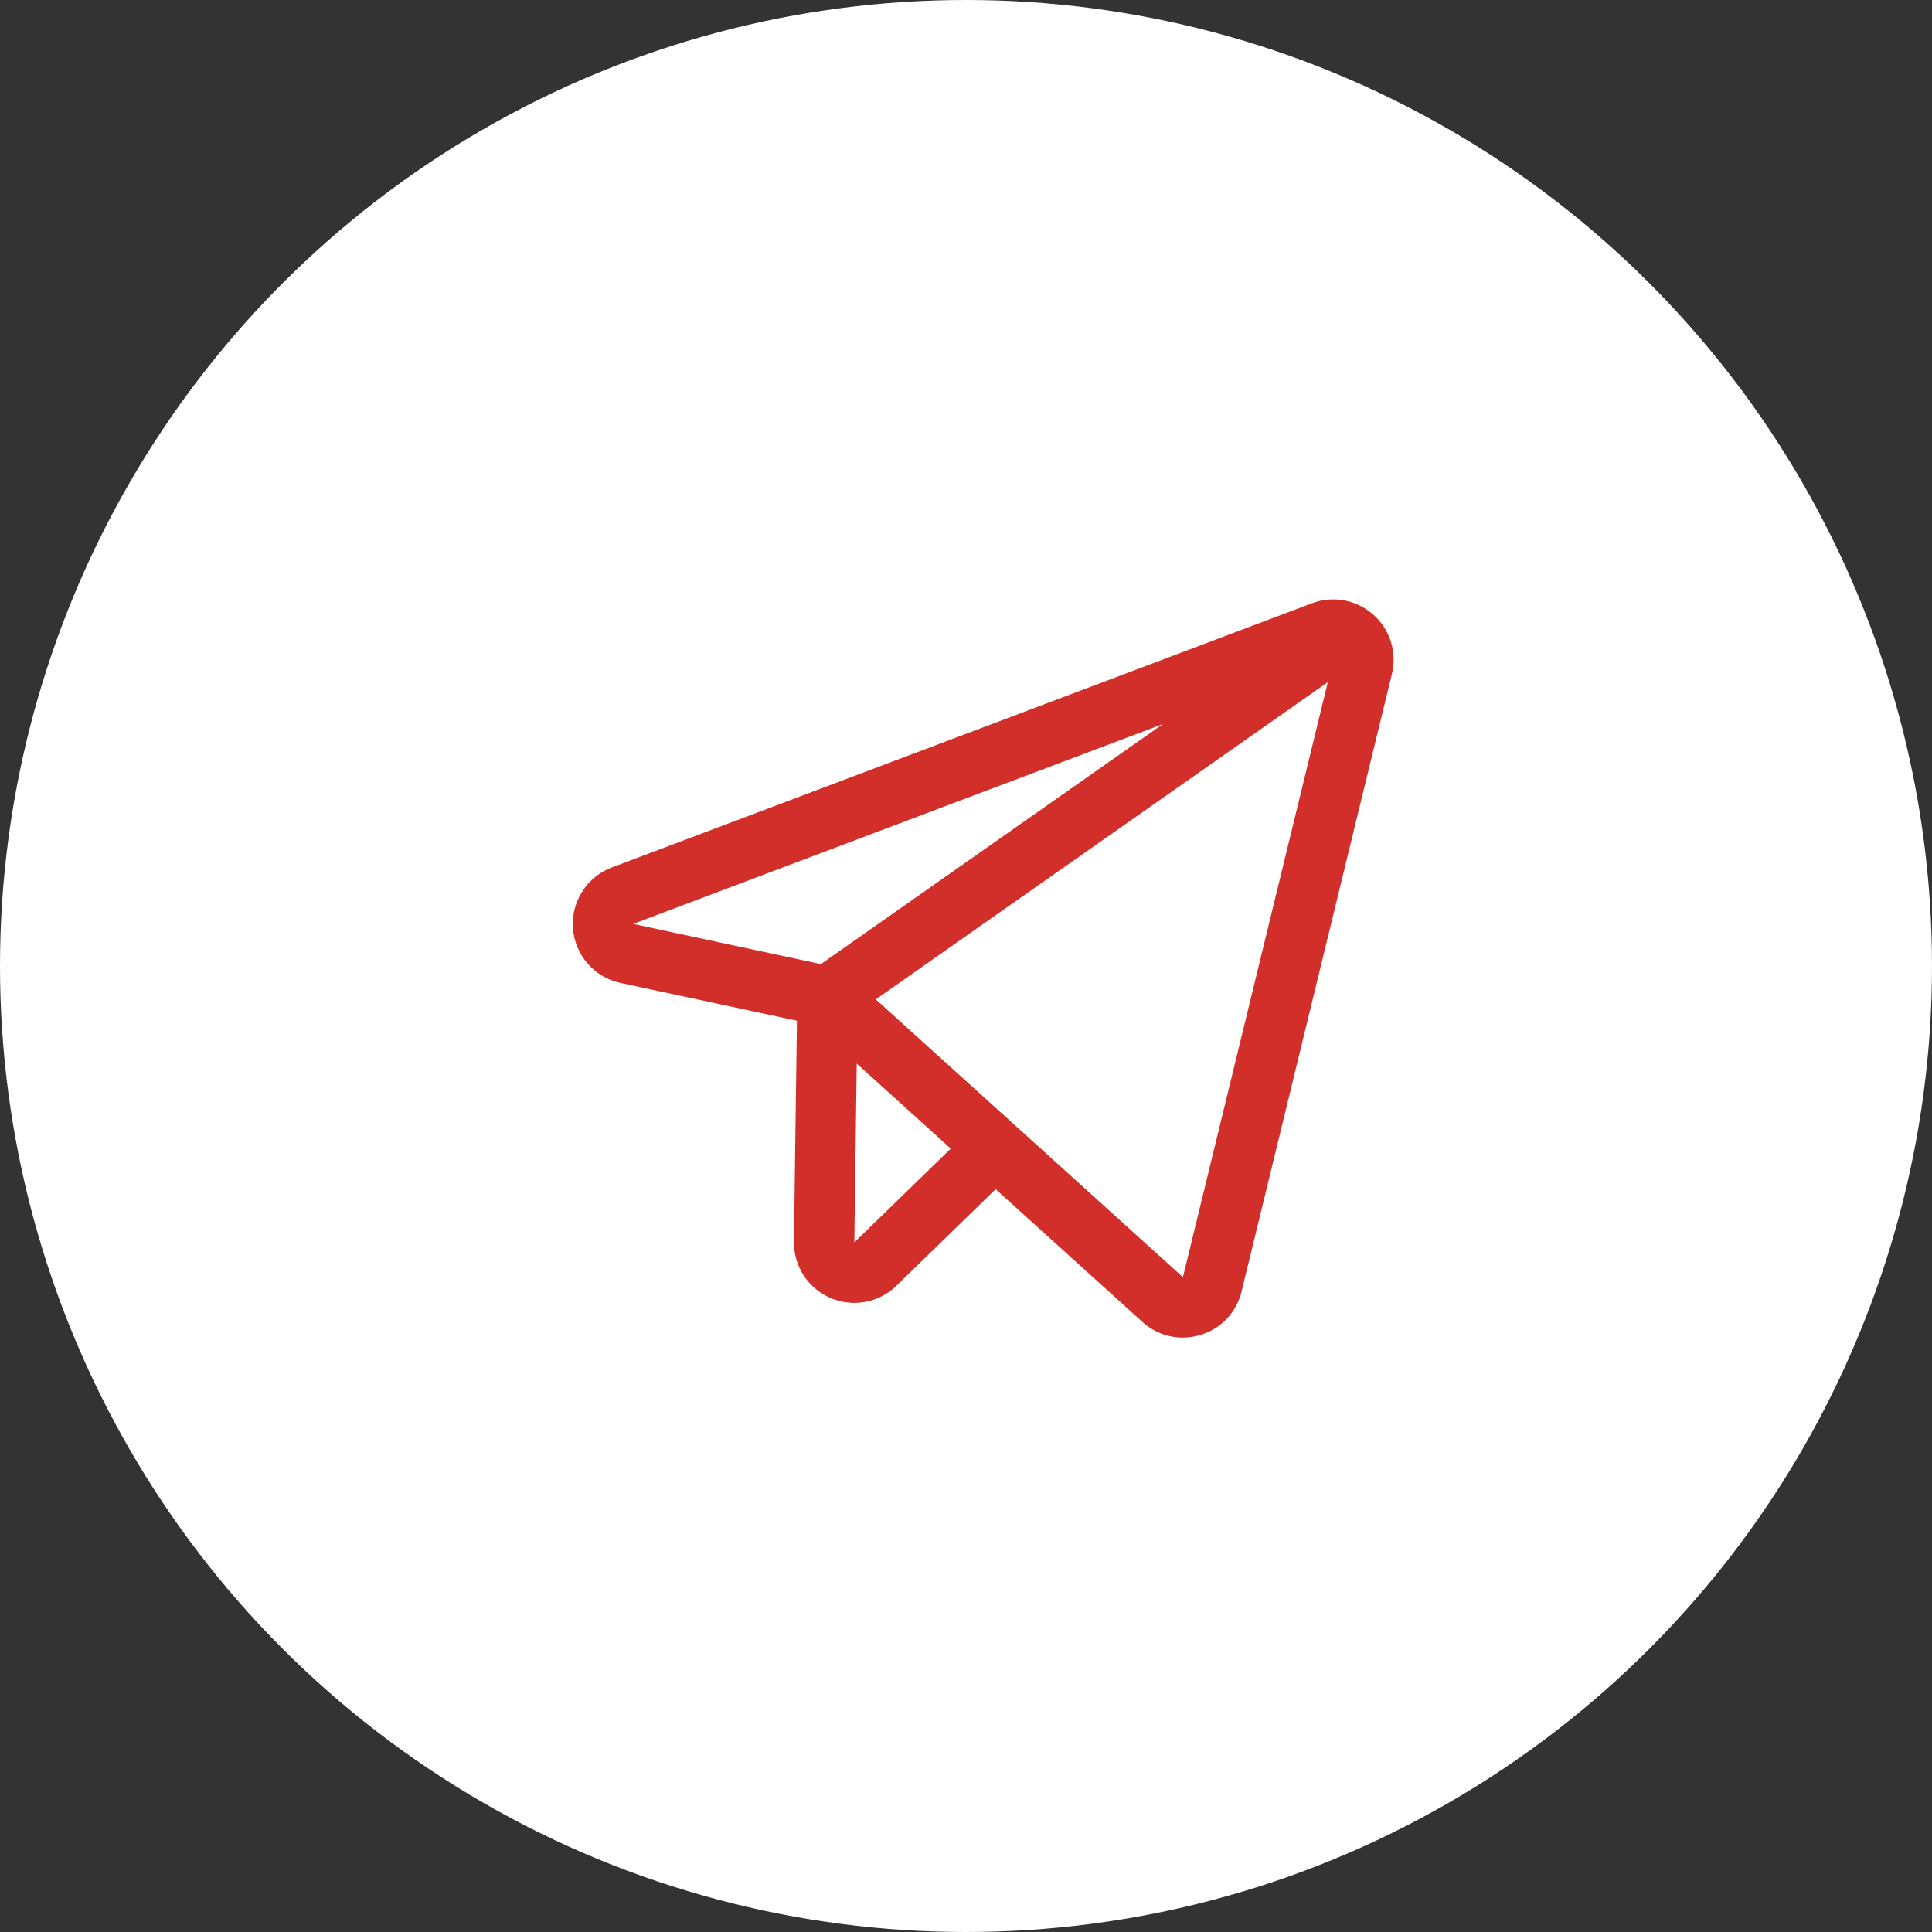
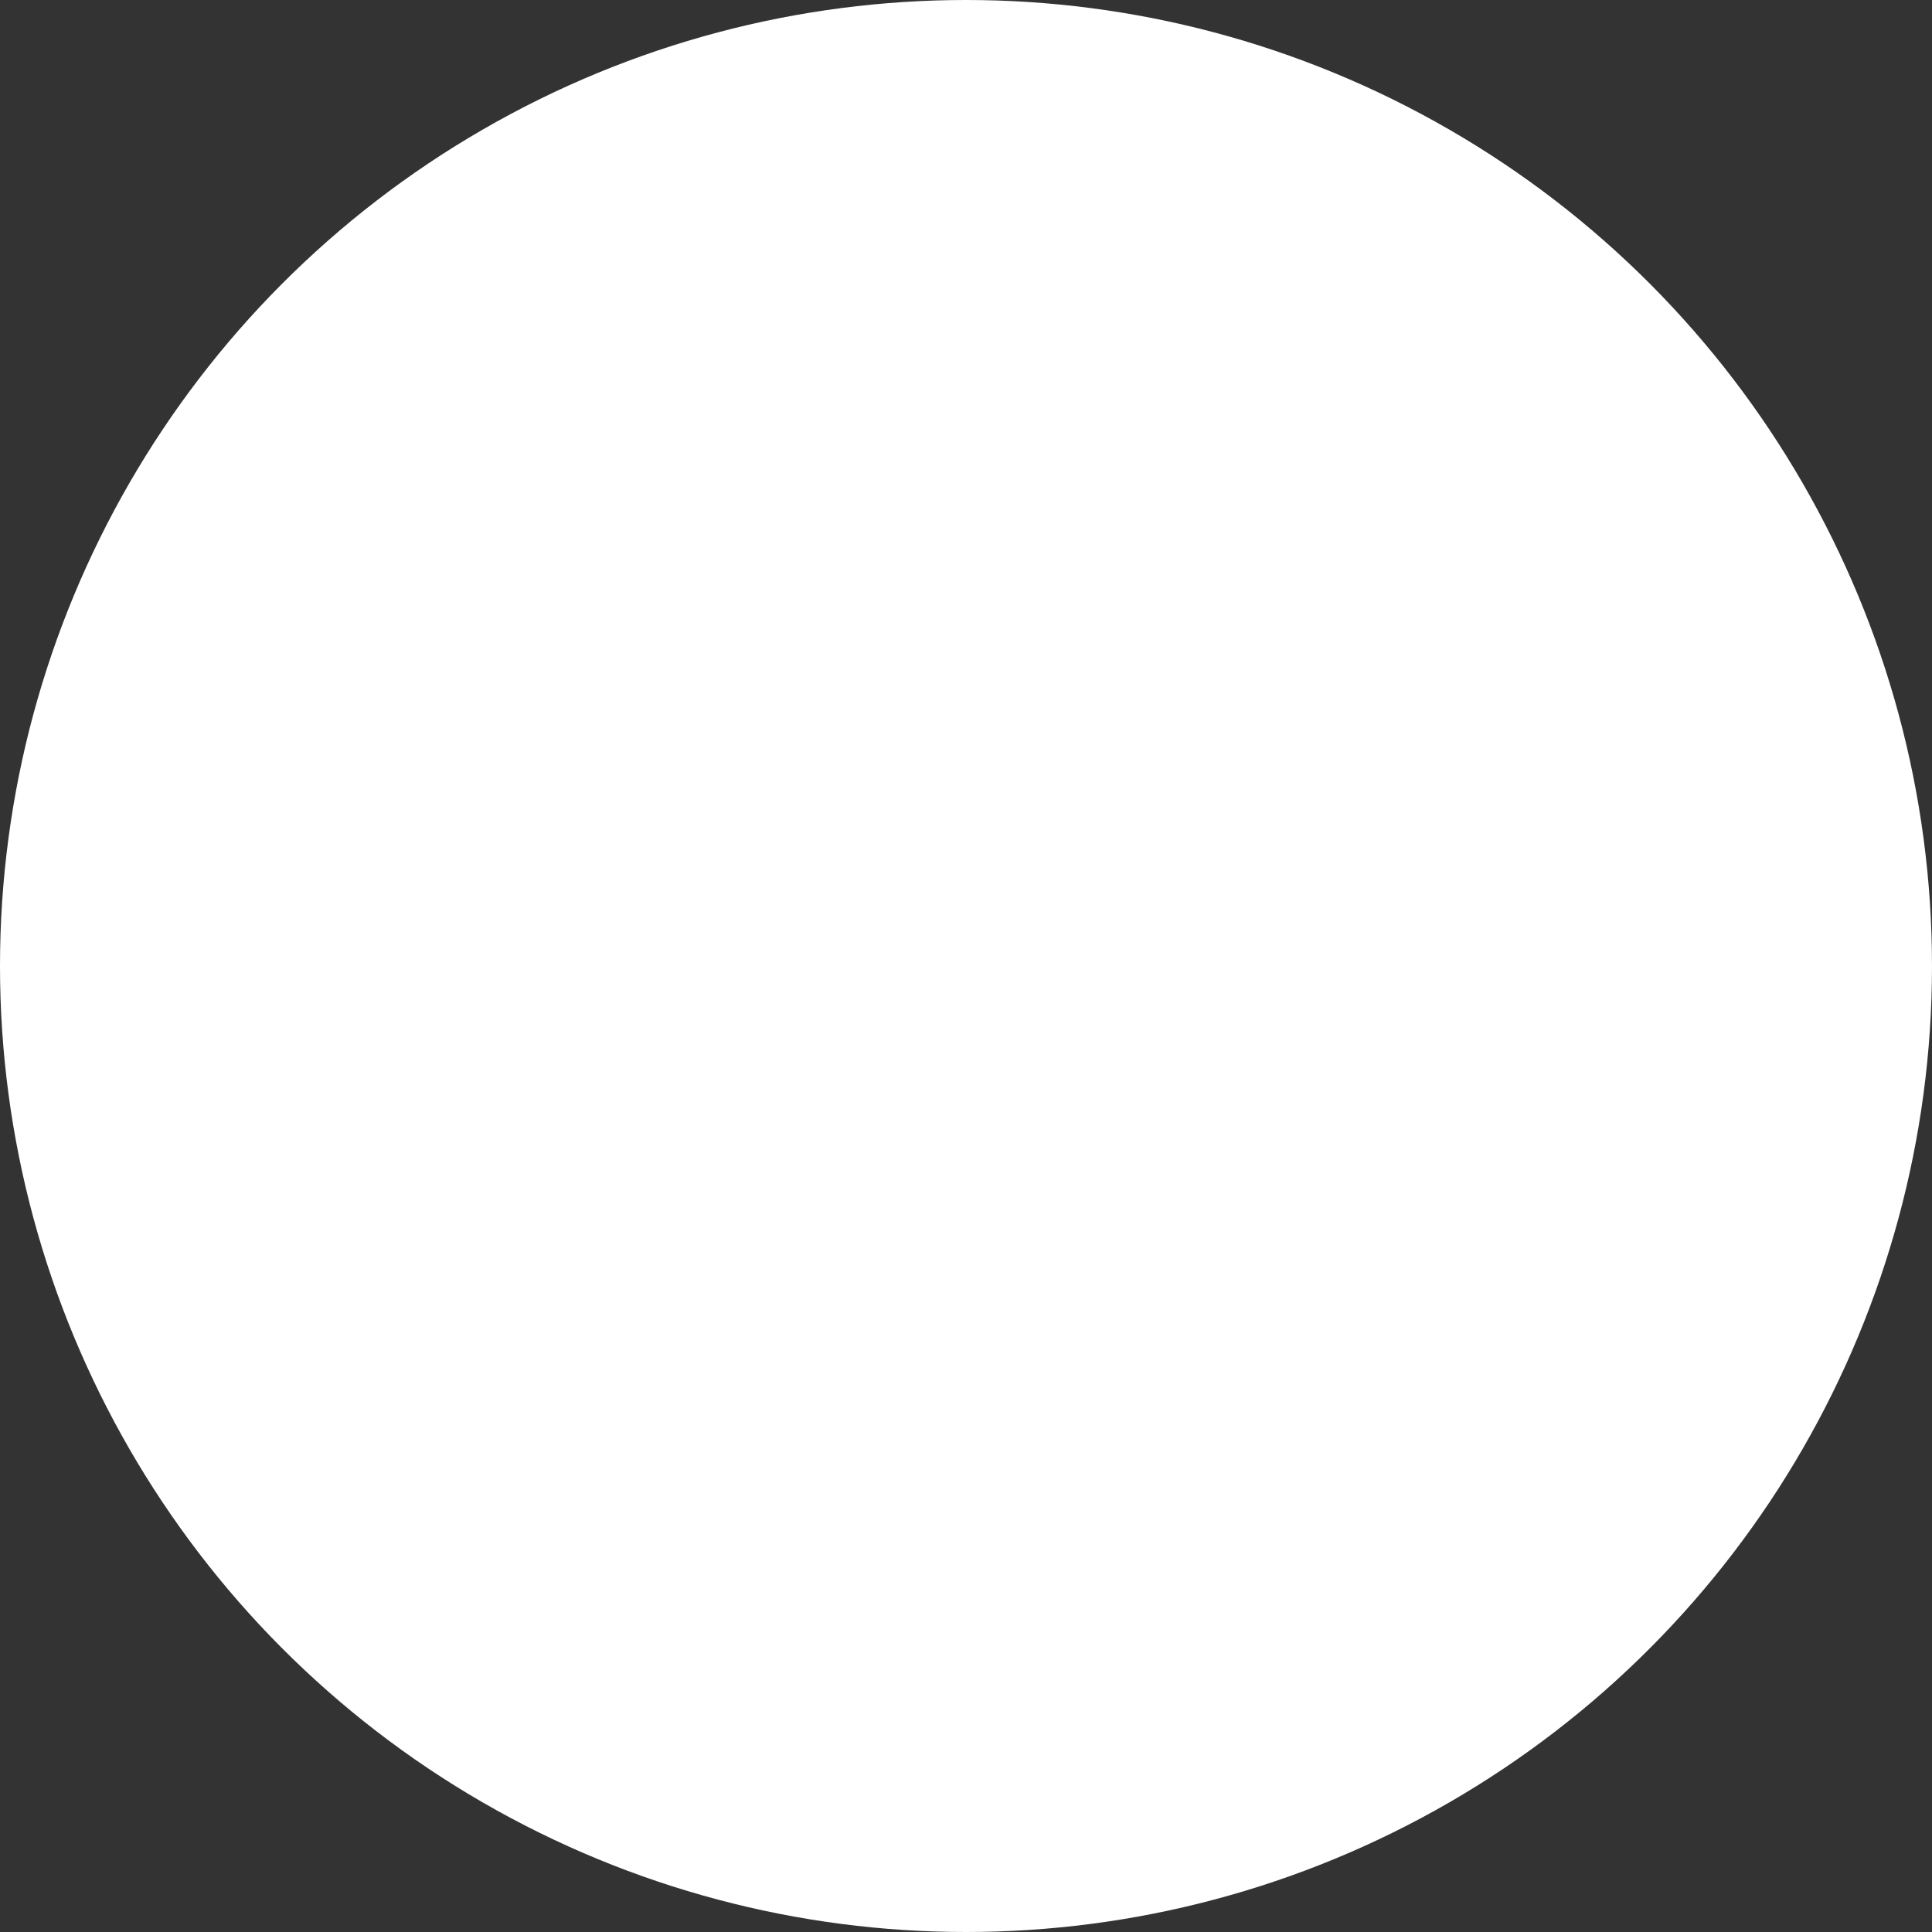
<svg xmlns="http://www.w3.org/2000/svg" width="100" height="100" viewBox="0 0 100 100" fill="none">
  <rect x="0" y="0" width="100" height="100" fill="#333333" stroke="none" />
  <circle cx="50" cy="50" r="50" fill="white" />
-   <path d="M71.079 31.81C70.653 31.433 70.133 31.178 69.573 31.076C69.014 30.973 68.437 31.025 67.905 31.226L31.67 44.898C31.038 45.136 30.501 45.572 30.138 46.142C29.775 46.711 29.607 47.382 29.657 48.055C29.707 48.729 29.975 49.367 30.418 49.876C30.862 50.385 31.459 50.736 32.119 50.877L41.249 52.832L41.094 64.268C41.085 64.886 41.26 65.493 41.596 66.012C41.933 66.531 42.415 66.938 42.983 67.182C43.551 67.427 44.179 67.497 44.787 67.384C45.395 67.272 45.956 66.981 46.398 66.549L51.534 61.551L59.132 68.423C59.691 68.933 60.418 69.221 61.175 69.233C61.504 69.237 61.832 69.189 62.147 69.092C62.665 68.935 63.134 68.645 63.505 68.251C63.877 67.856 64.138 67.371 64.264 66.844L72.044 34.89C72.18 34.337 72.161 33.758 71.991 33.215C71.821 32.672 71.506 32.186 71.079 31.81ZM42.489 49.902L32.773 47.822L60.198 37.474L42.489 49.902ZM44.219 64.308L44.344 55.05L49.211 59.451L44.219 64.308ZM61.228 66.105L45.329 51.727L68.727 35.307L61.228 66.105Z" fill="#D32F2A" />
</svg>